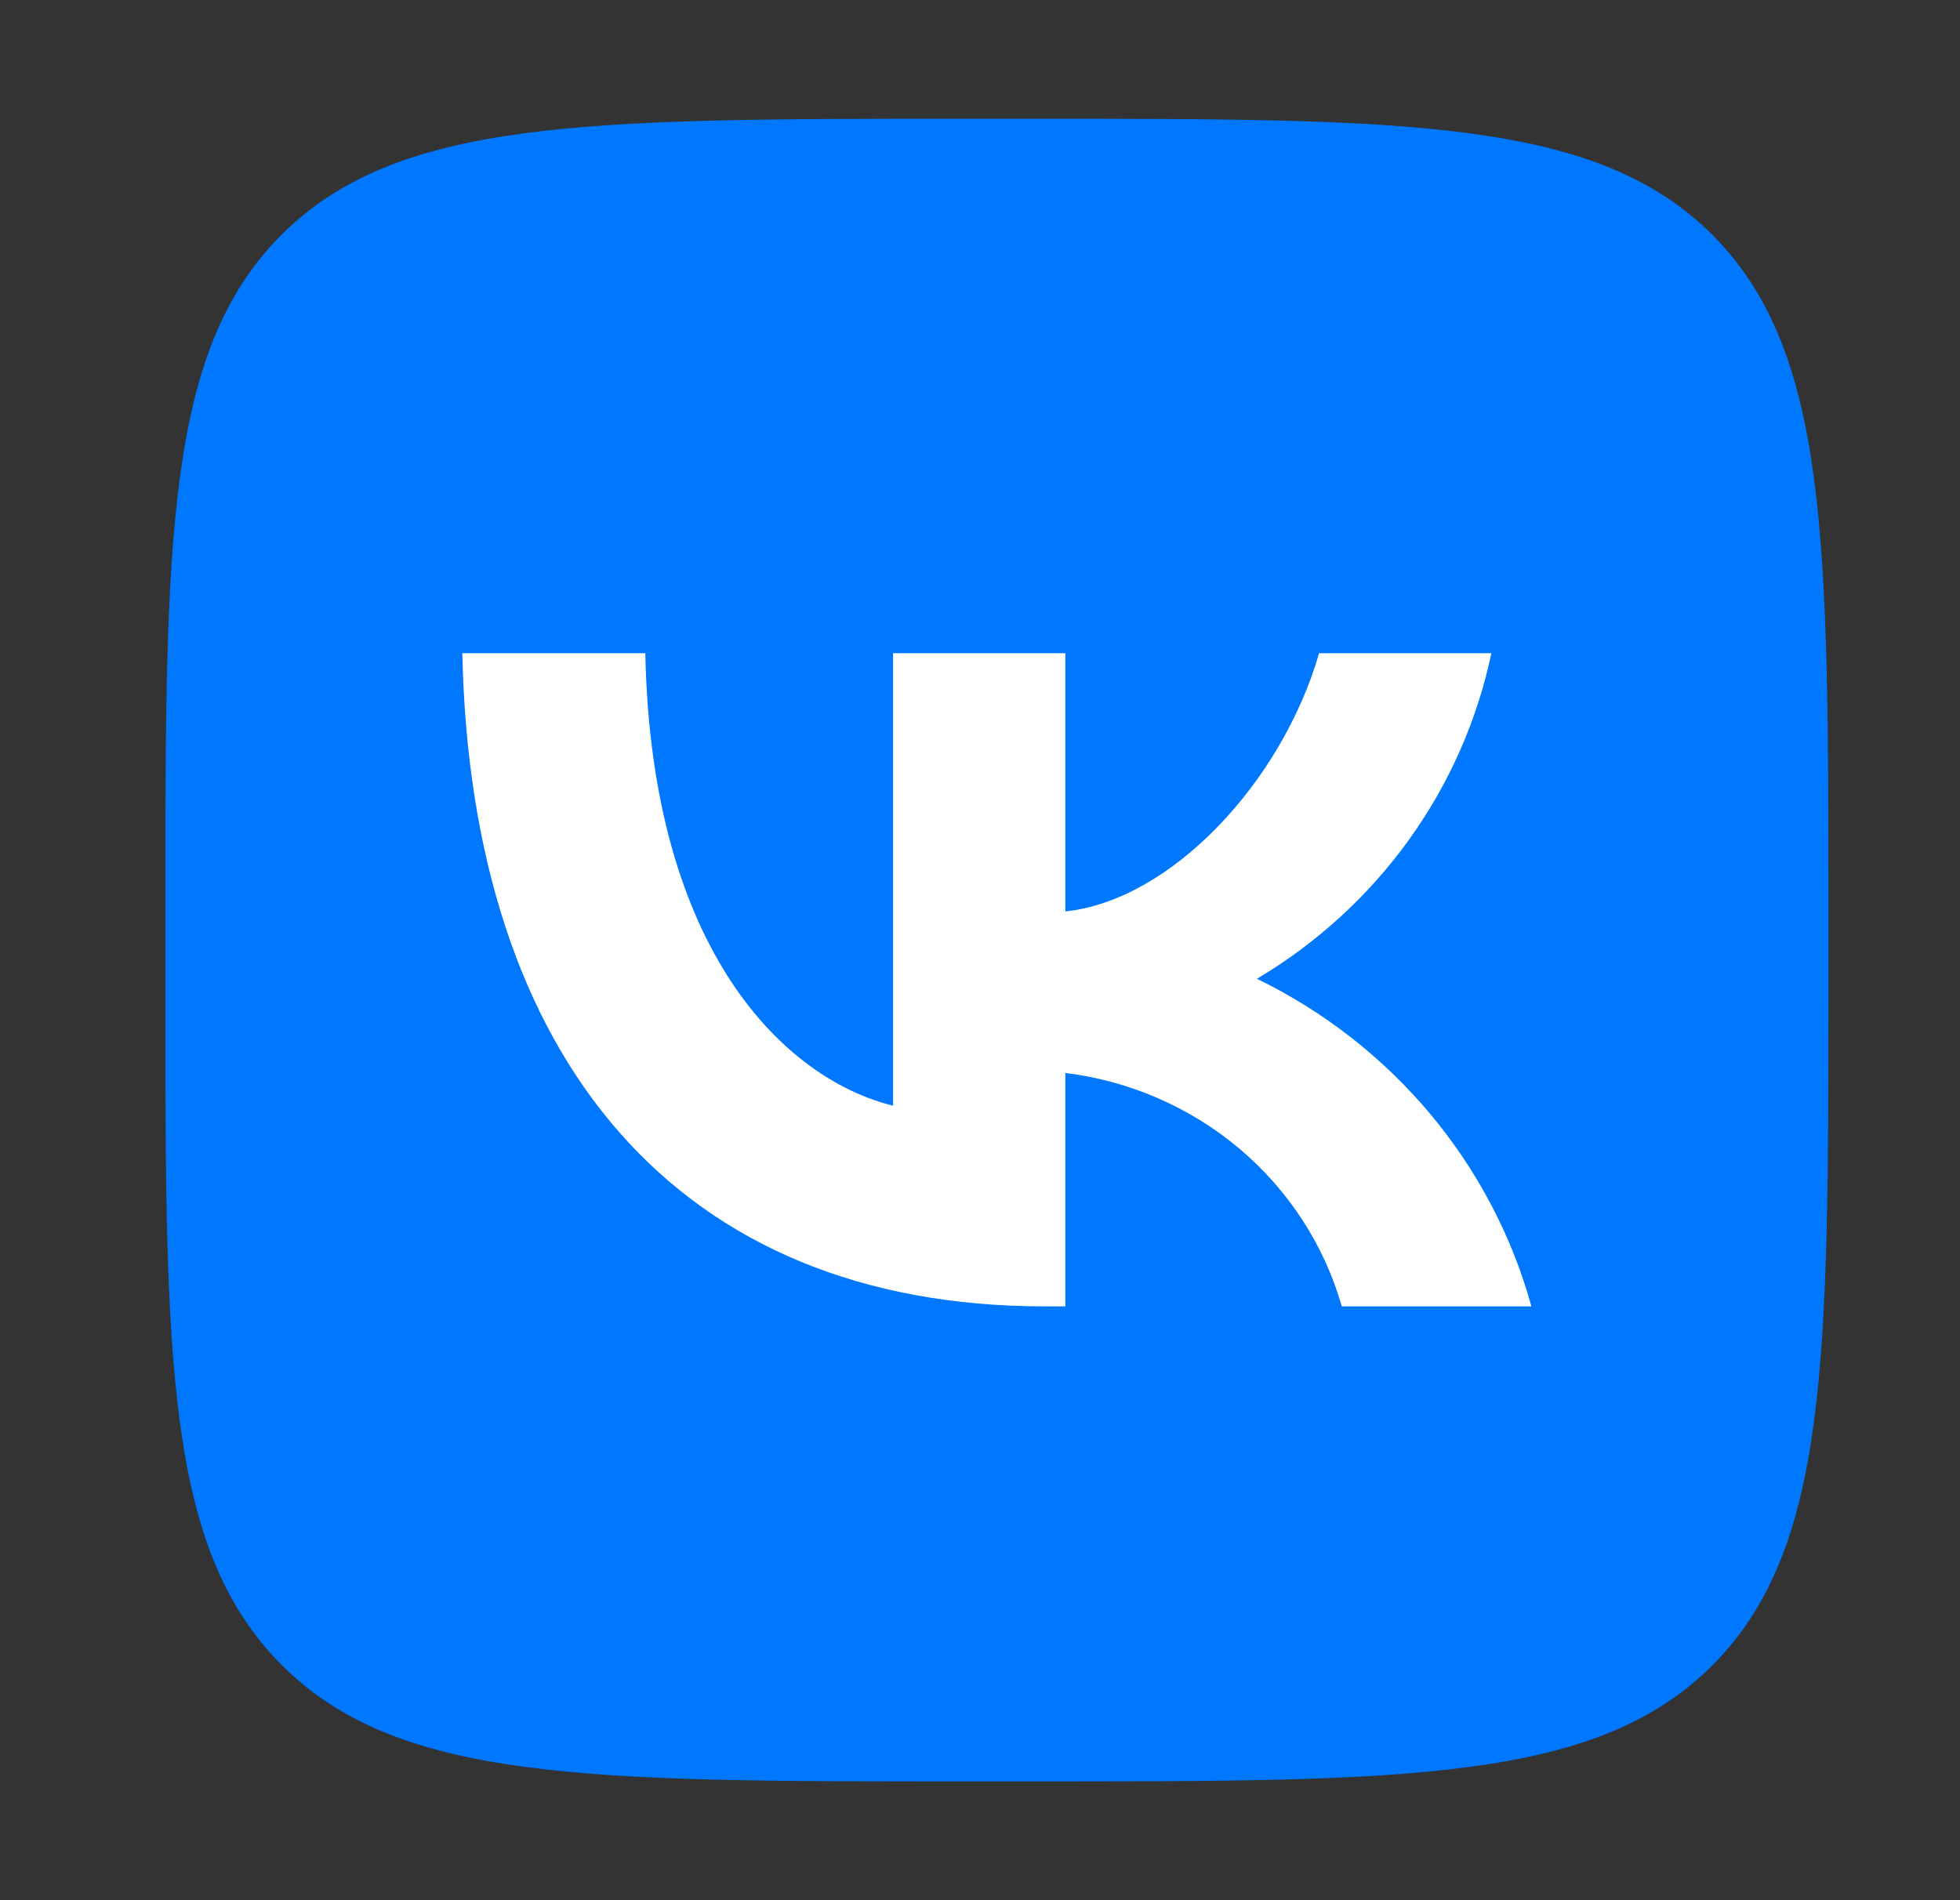
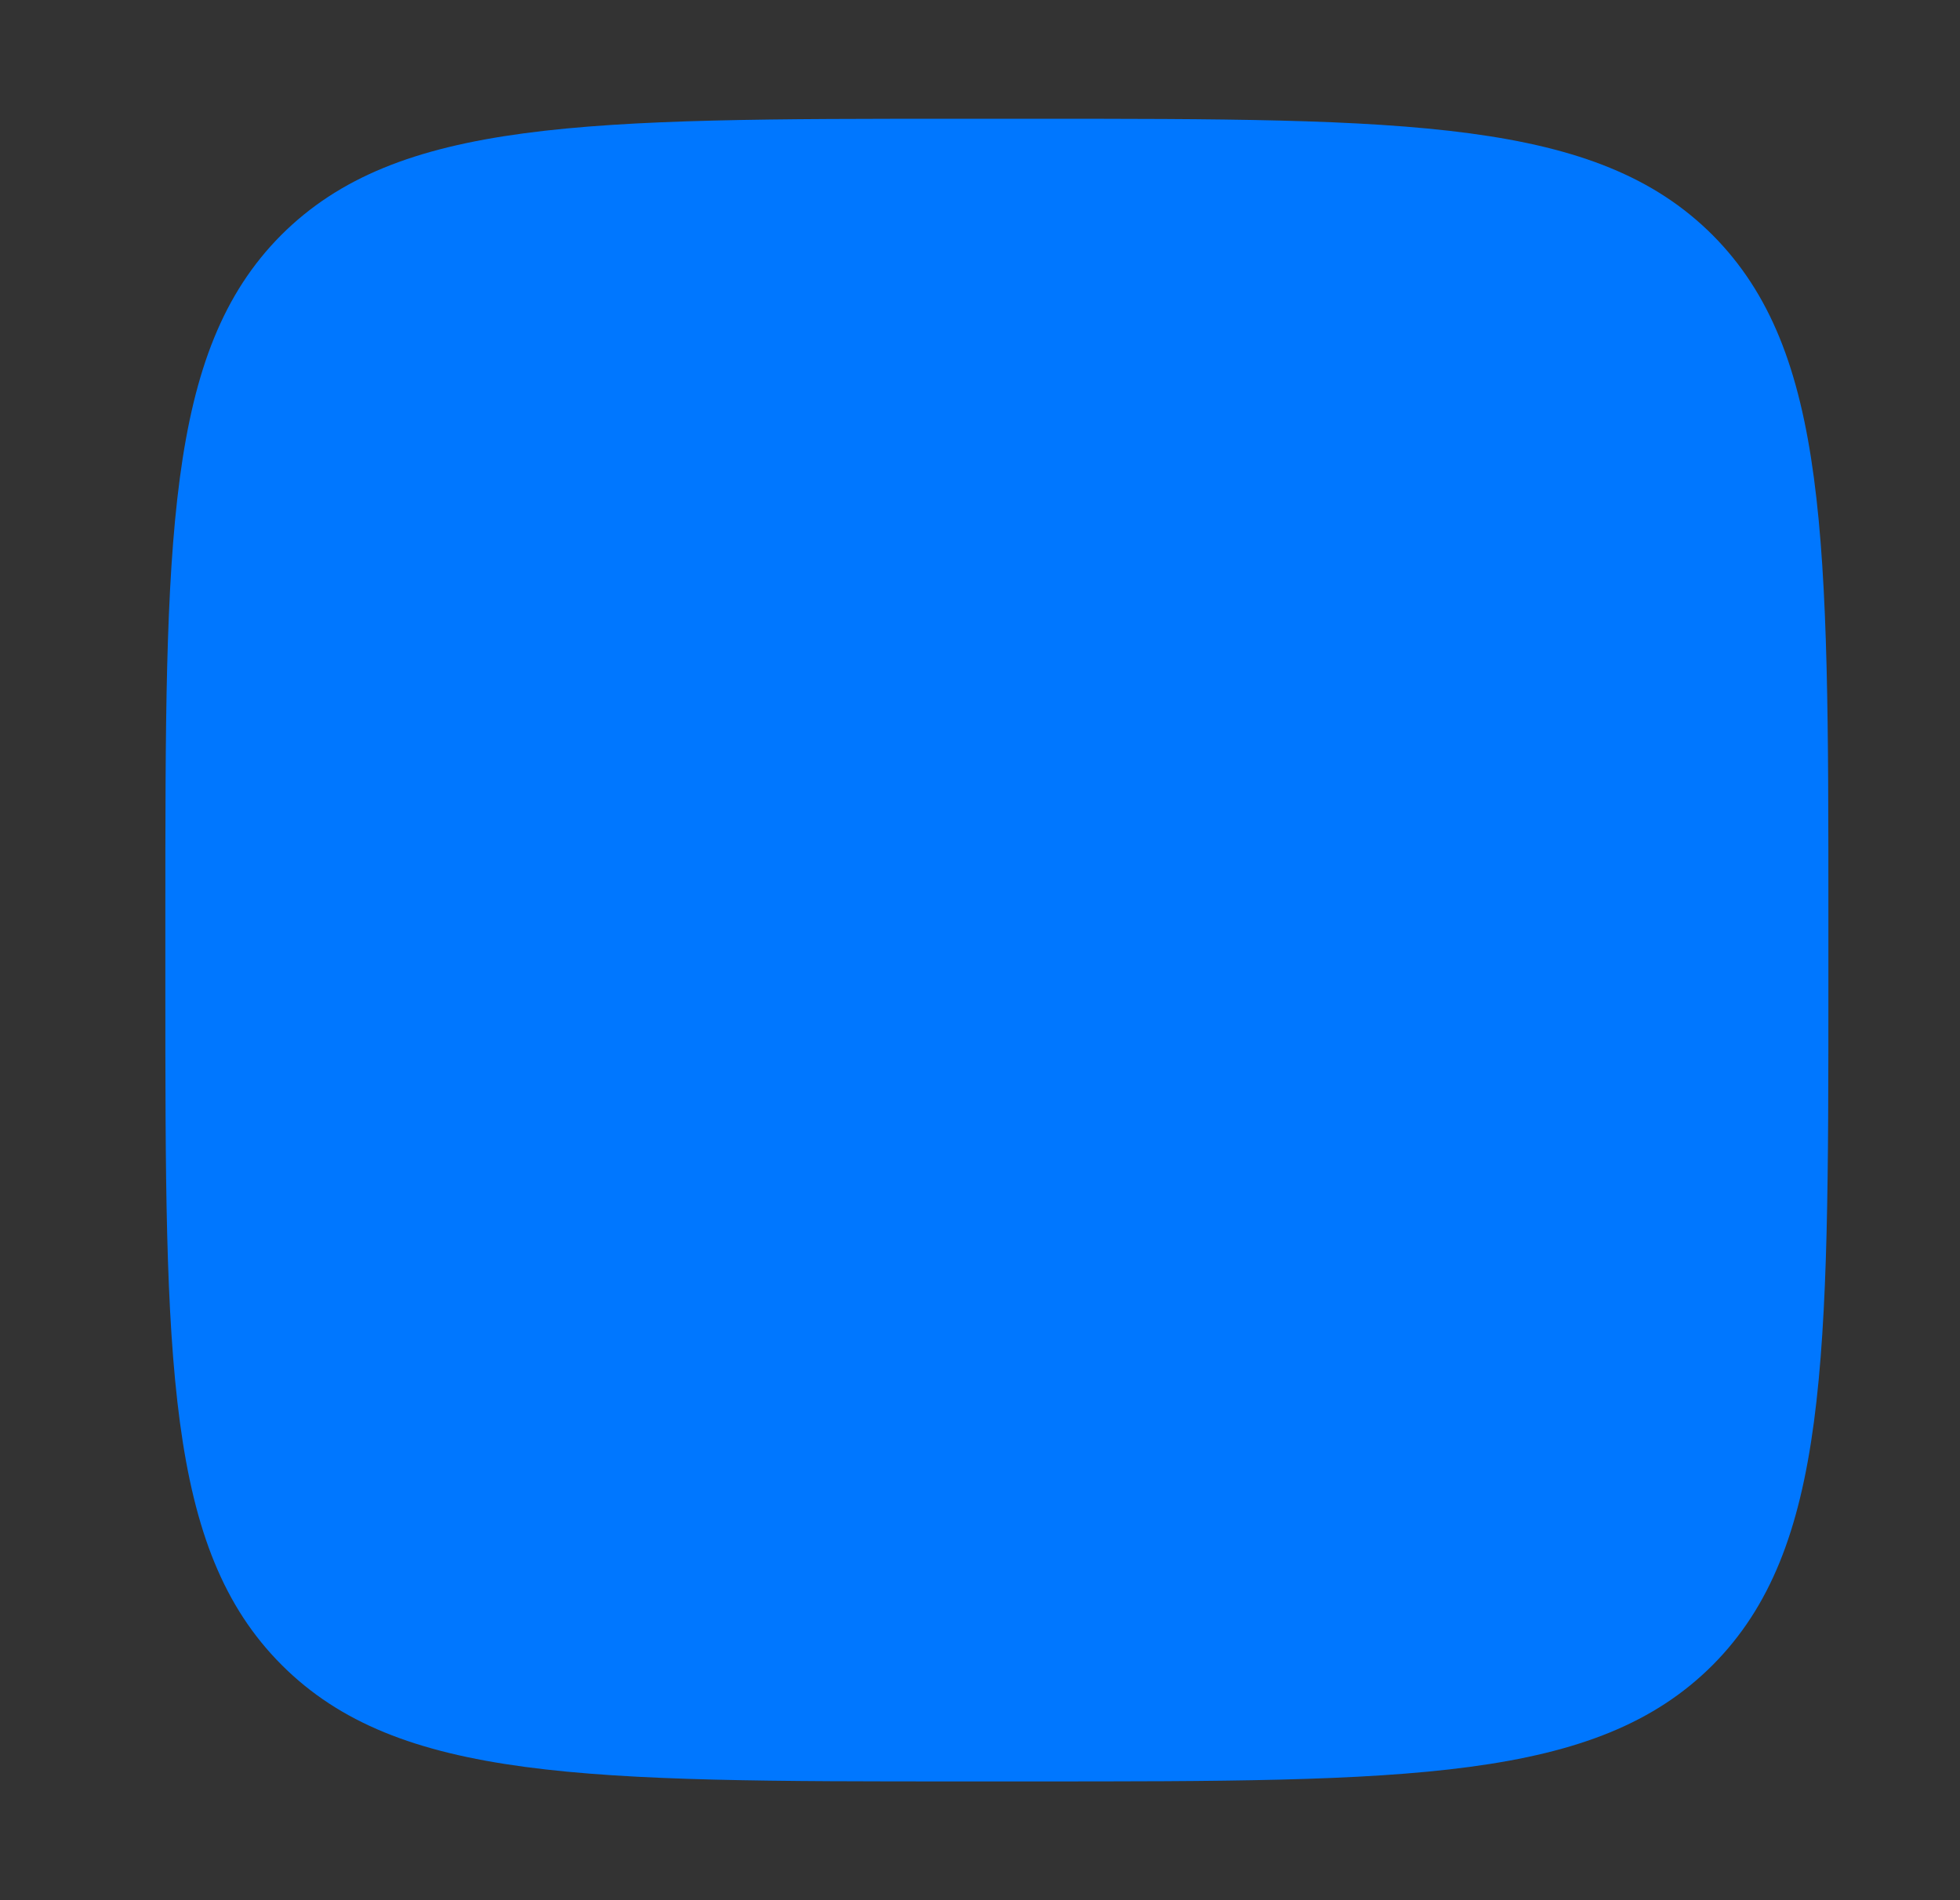
<svg xmlns="http://www.w3.org/2000/svg" width="33" height="32" viewBox="0 0 33 32" fill="none">
  <rect x="0" y="0" width="33" height="32" fill="#333333" stroke="none" />
  <path d="M16.201 30H17.367C23.714 30 26.876 30 28.836 28.04C30.784 26.08 30.784 22.907 30.784 16.583V15.393C30.784 9.093 30.784 5.92 28.836 3.96C26.876 2 23.703 2 17.367 2H16.201C9.854 2 6.693 2 4.733 3.96C2.784 5.92 2.784 9.093 2.784 15.417V16.607C2.784 22.907 2.784 26.08 4.744 28.04C6.704 30 9.878 30 16.201 30Z" fill="#0077FF" />
-   <path d="M17.588 22C11.438 22 7.93 17.871 7.784 11H10.865C10.966 16.043 13.237 18.179 15.036 18.62V11H17.937V15.349C19.713 15.162 21.579 13.18 22.209 11H25.11C24.872 12.131 24.399 13.201 23.72 14.145C23.041 15.088 22.171 15.884 21.163 16.483C22.288 17.031 23.281 17.805 24.078 18.756C24.874 19.707 25.456 20.813 25.784 22H22.591C22.297 20.969 21.698 20.046 20.87 19.346C20.042 18.647 19.021 18.203 17.937 18.069V22H17.588Z" fill="white" />
</svg>